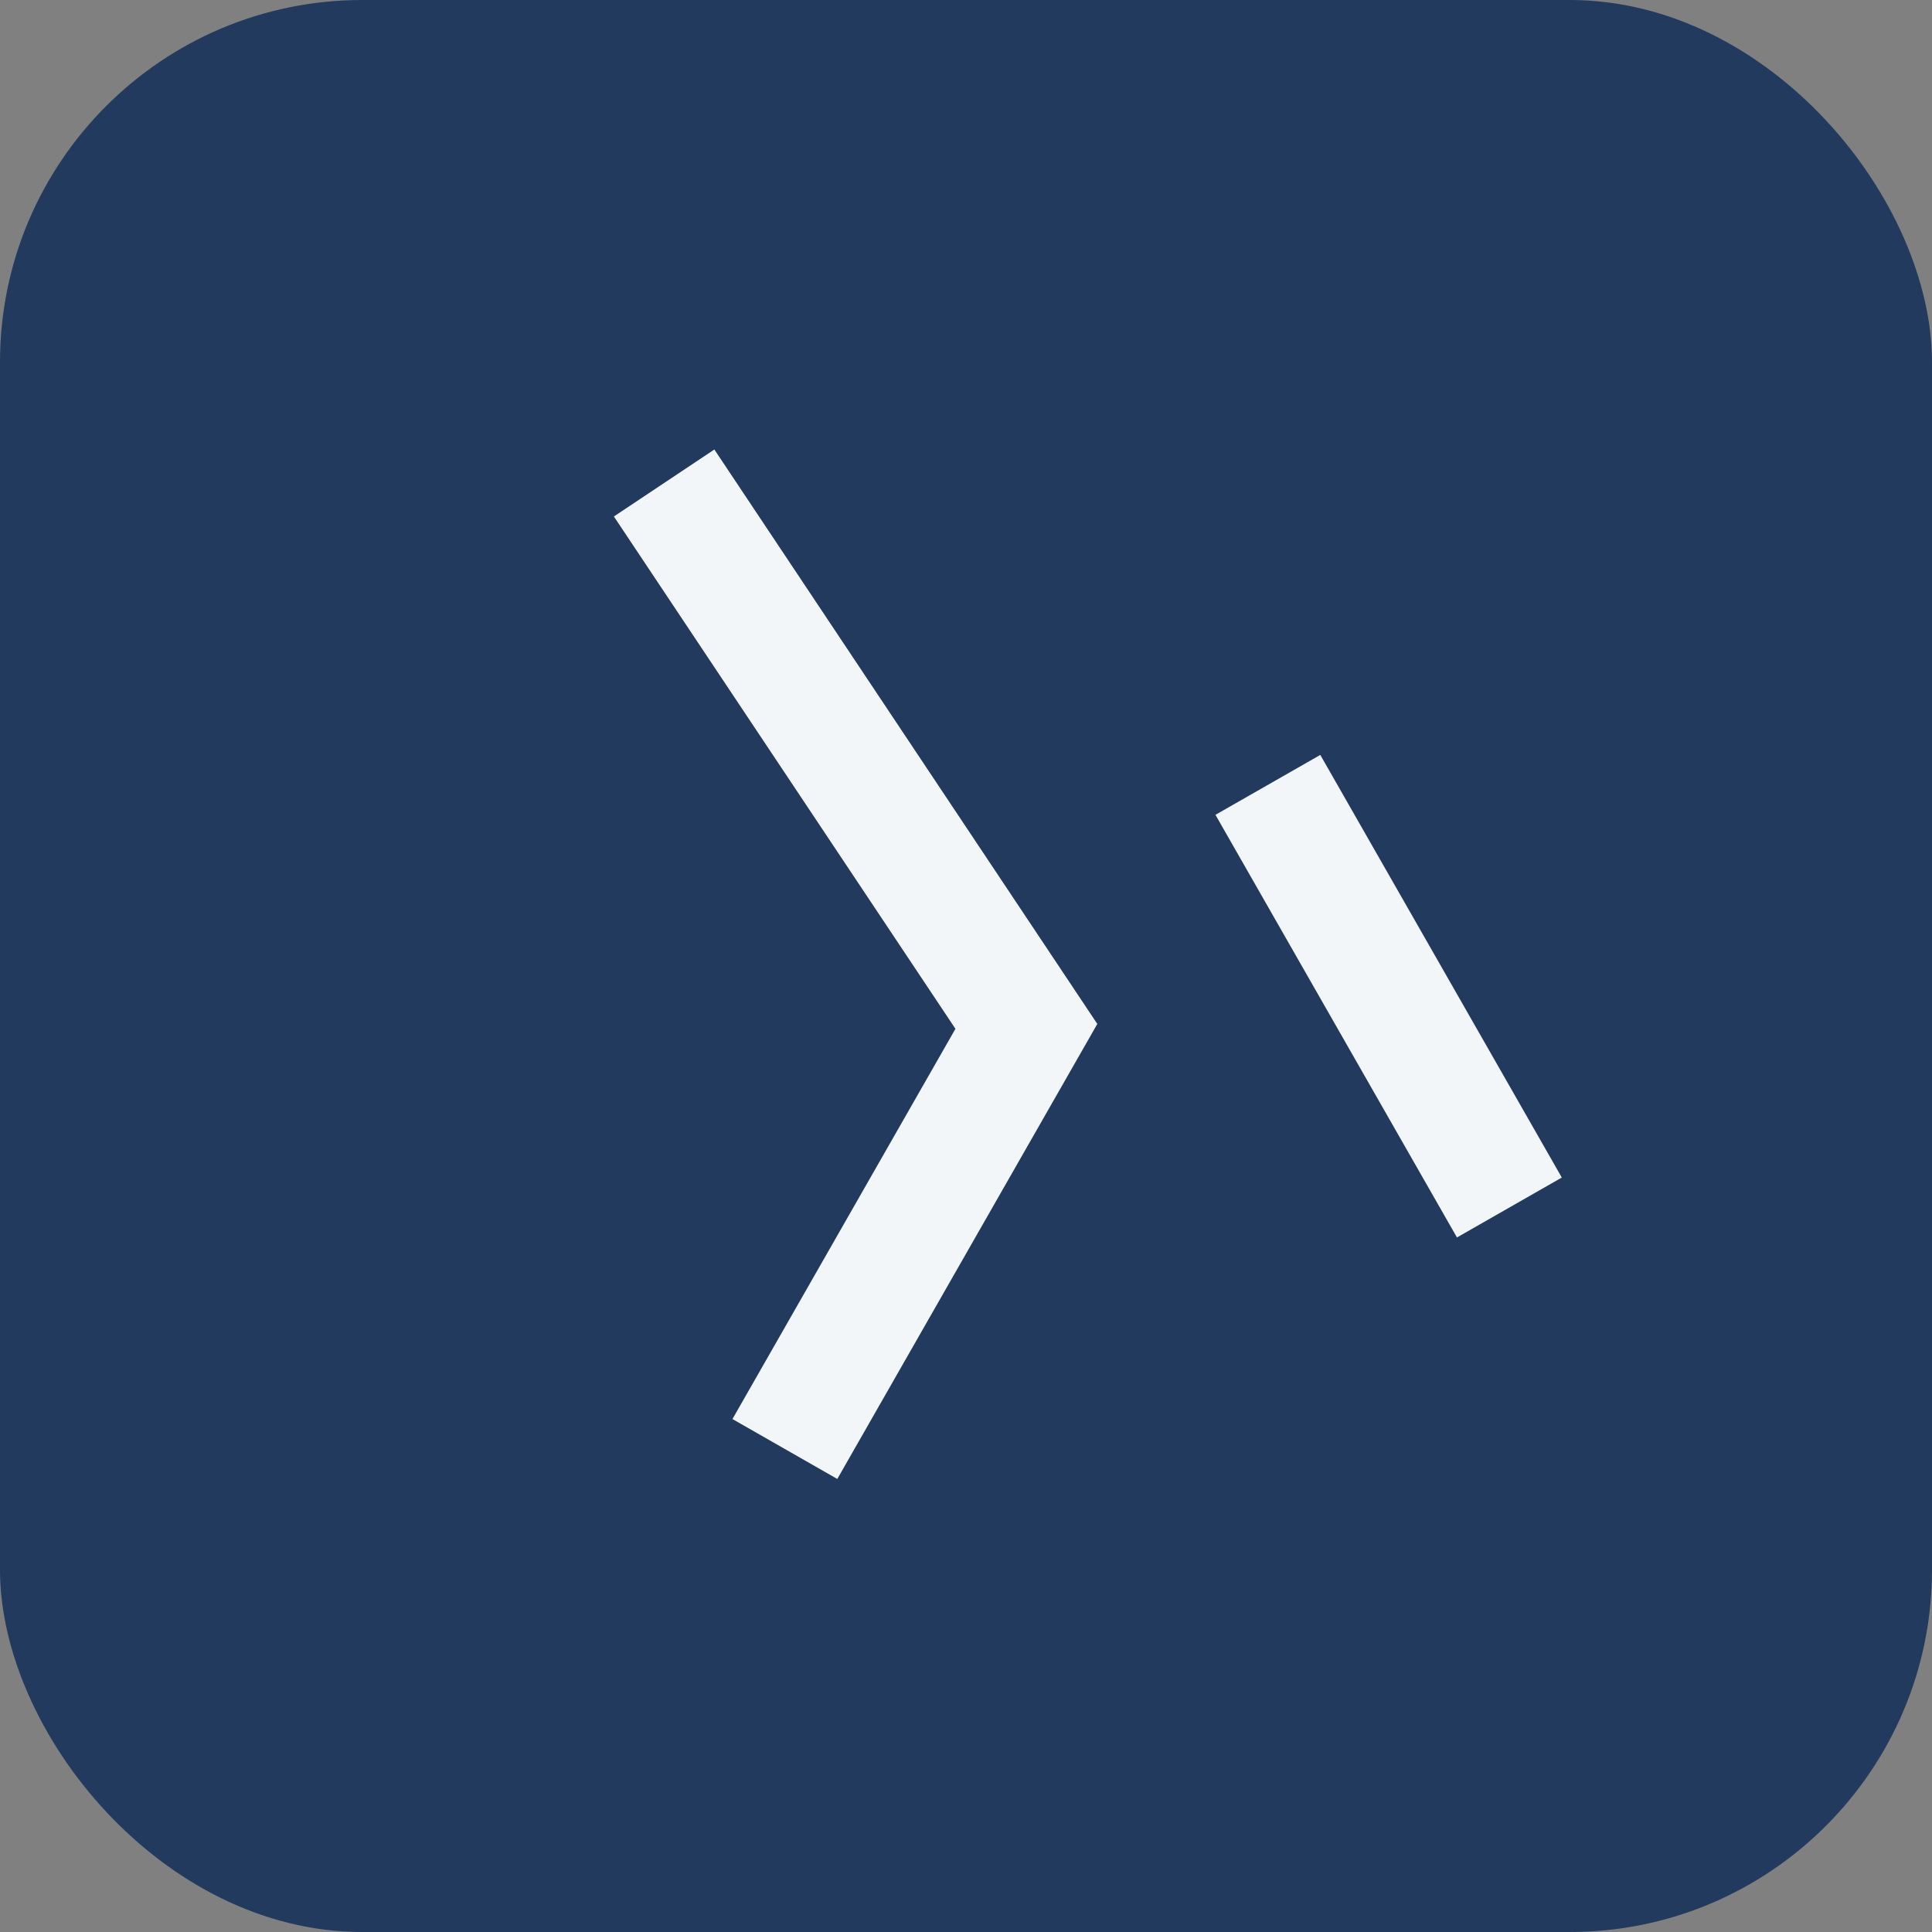
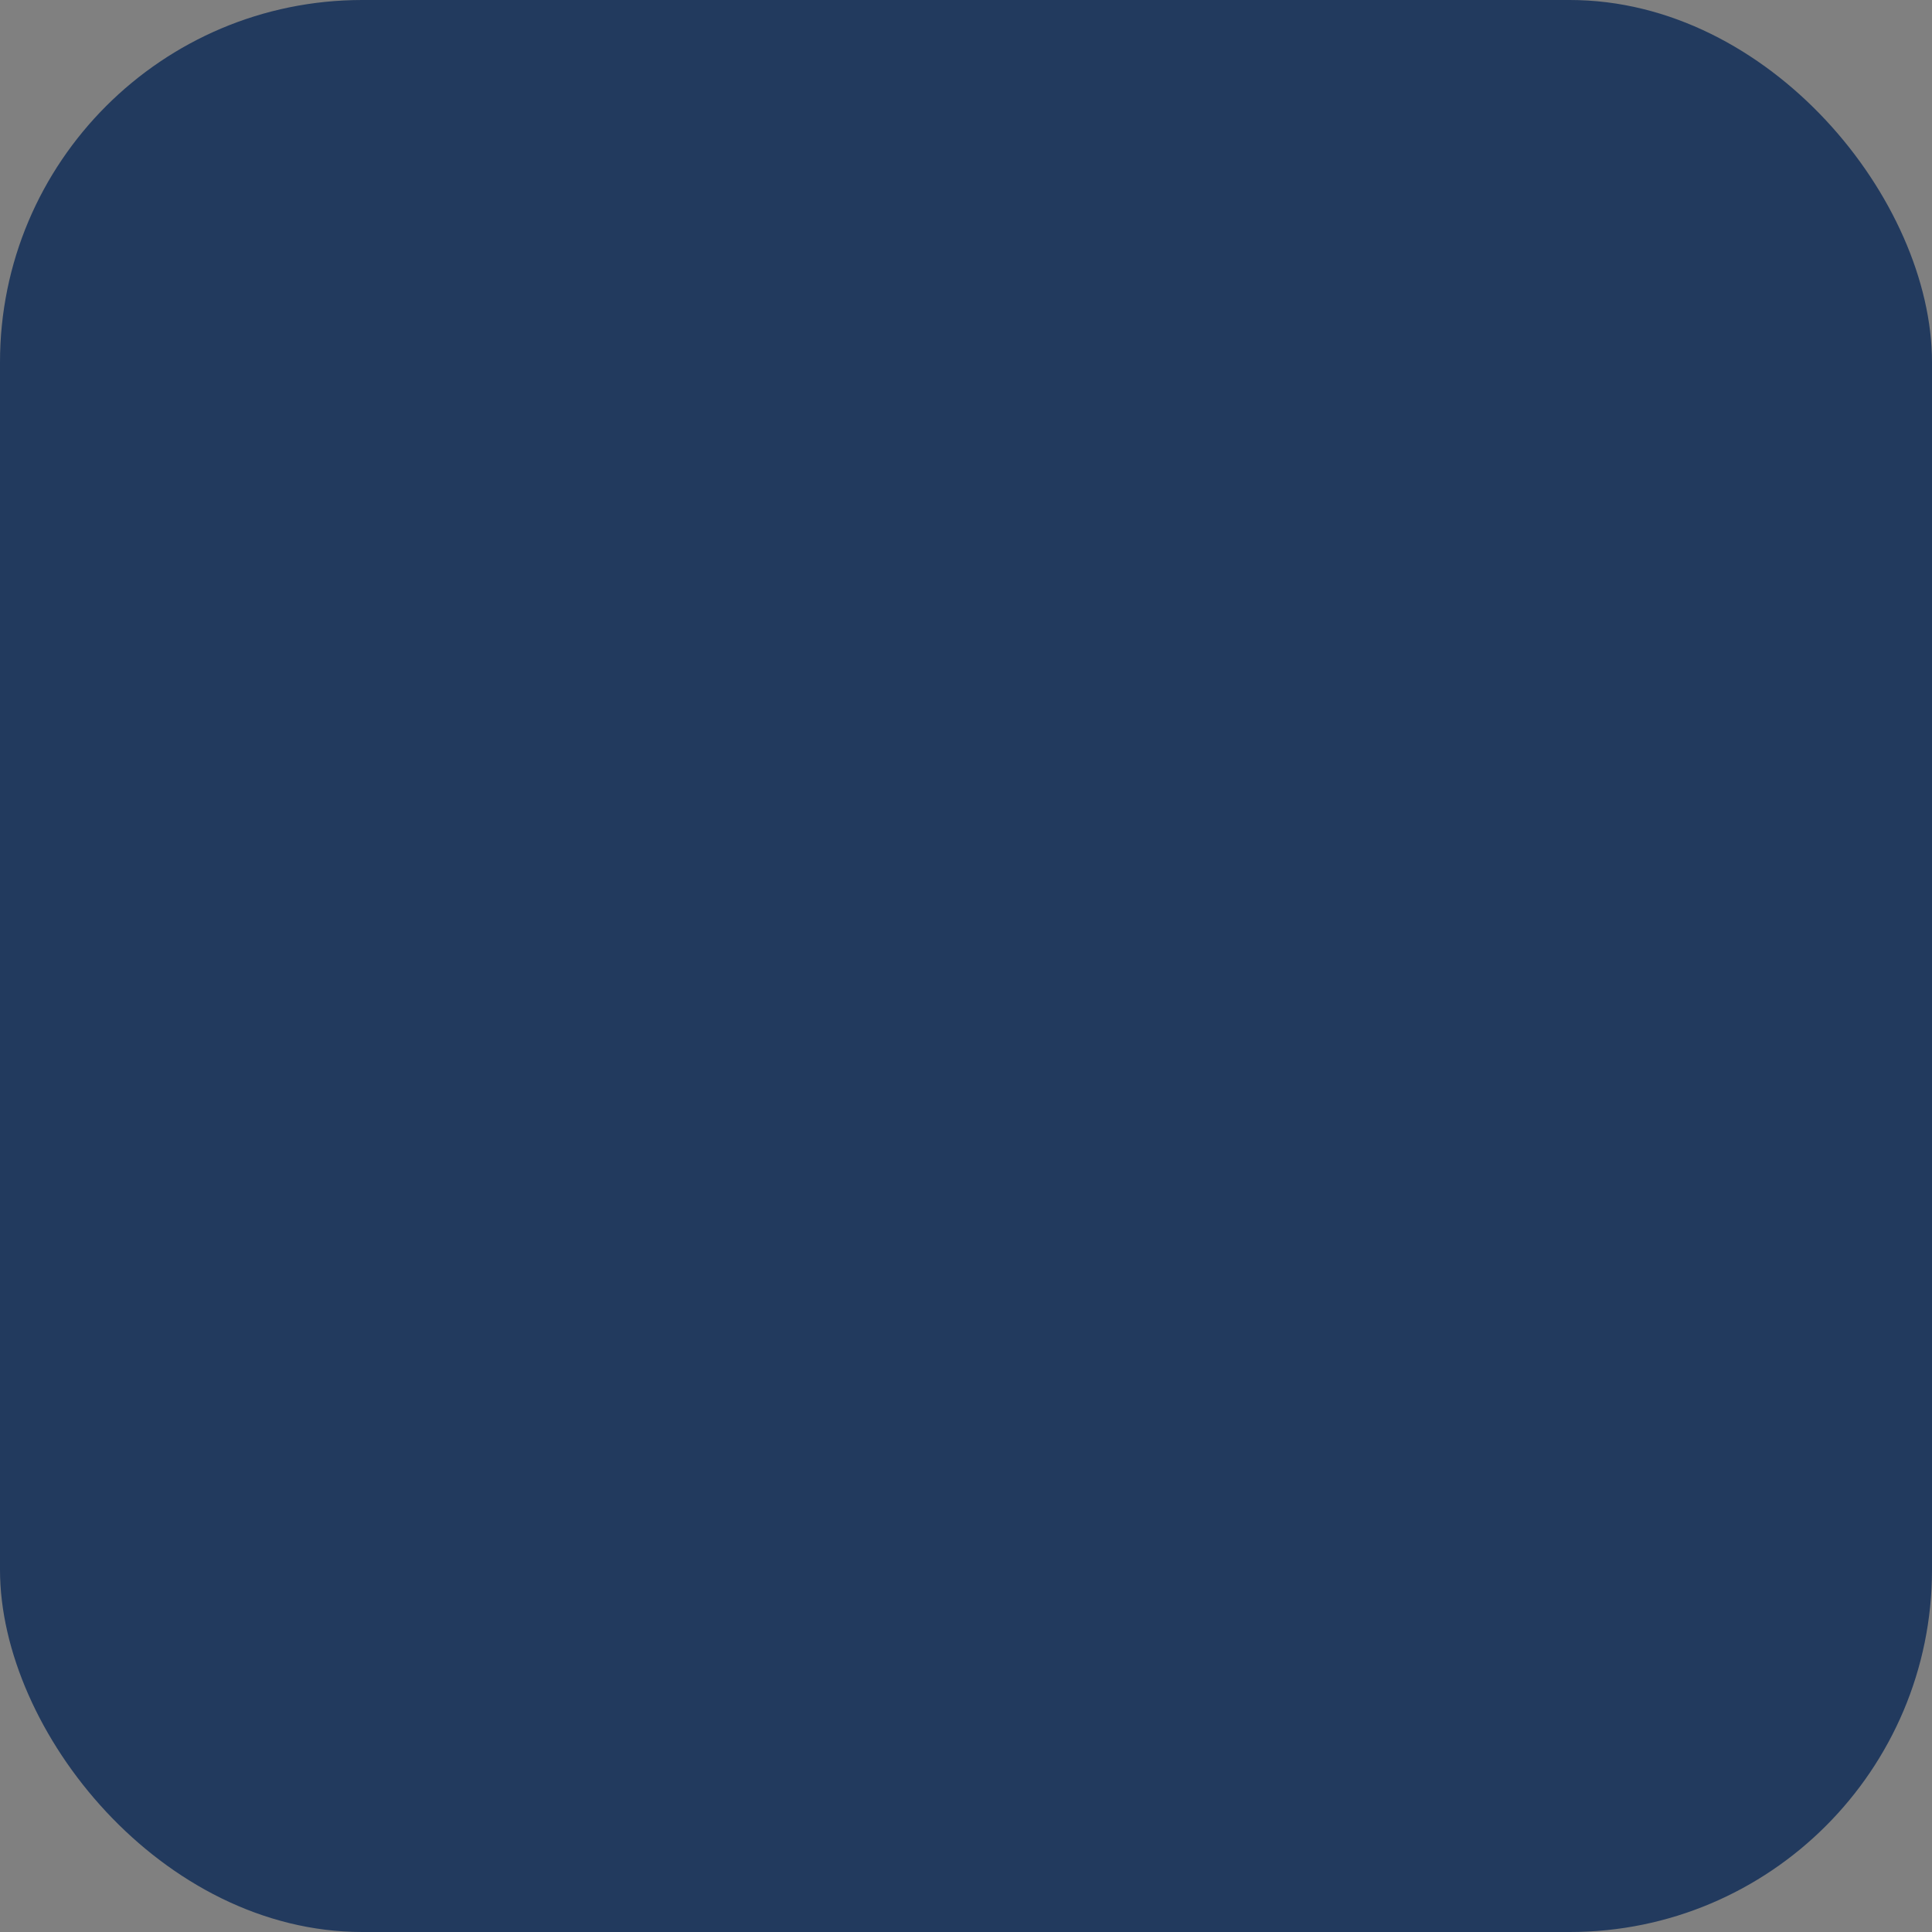
<svg xmlns="http://www.w3.org/2000/svg" width="32" height="32" viewBox="0 0 32 32">
  <rect x="0" y="0" width="32" height="32" fill="#808080" stroke="none" />
  <rect width="32" height="32" rx="6" fill="#223A5E" />
-   <path d="M11 8l6 9-4 7m8-11l4 7" stroke="#F3F6F9" stroke-width="2" fill="none" />
</svg>